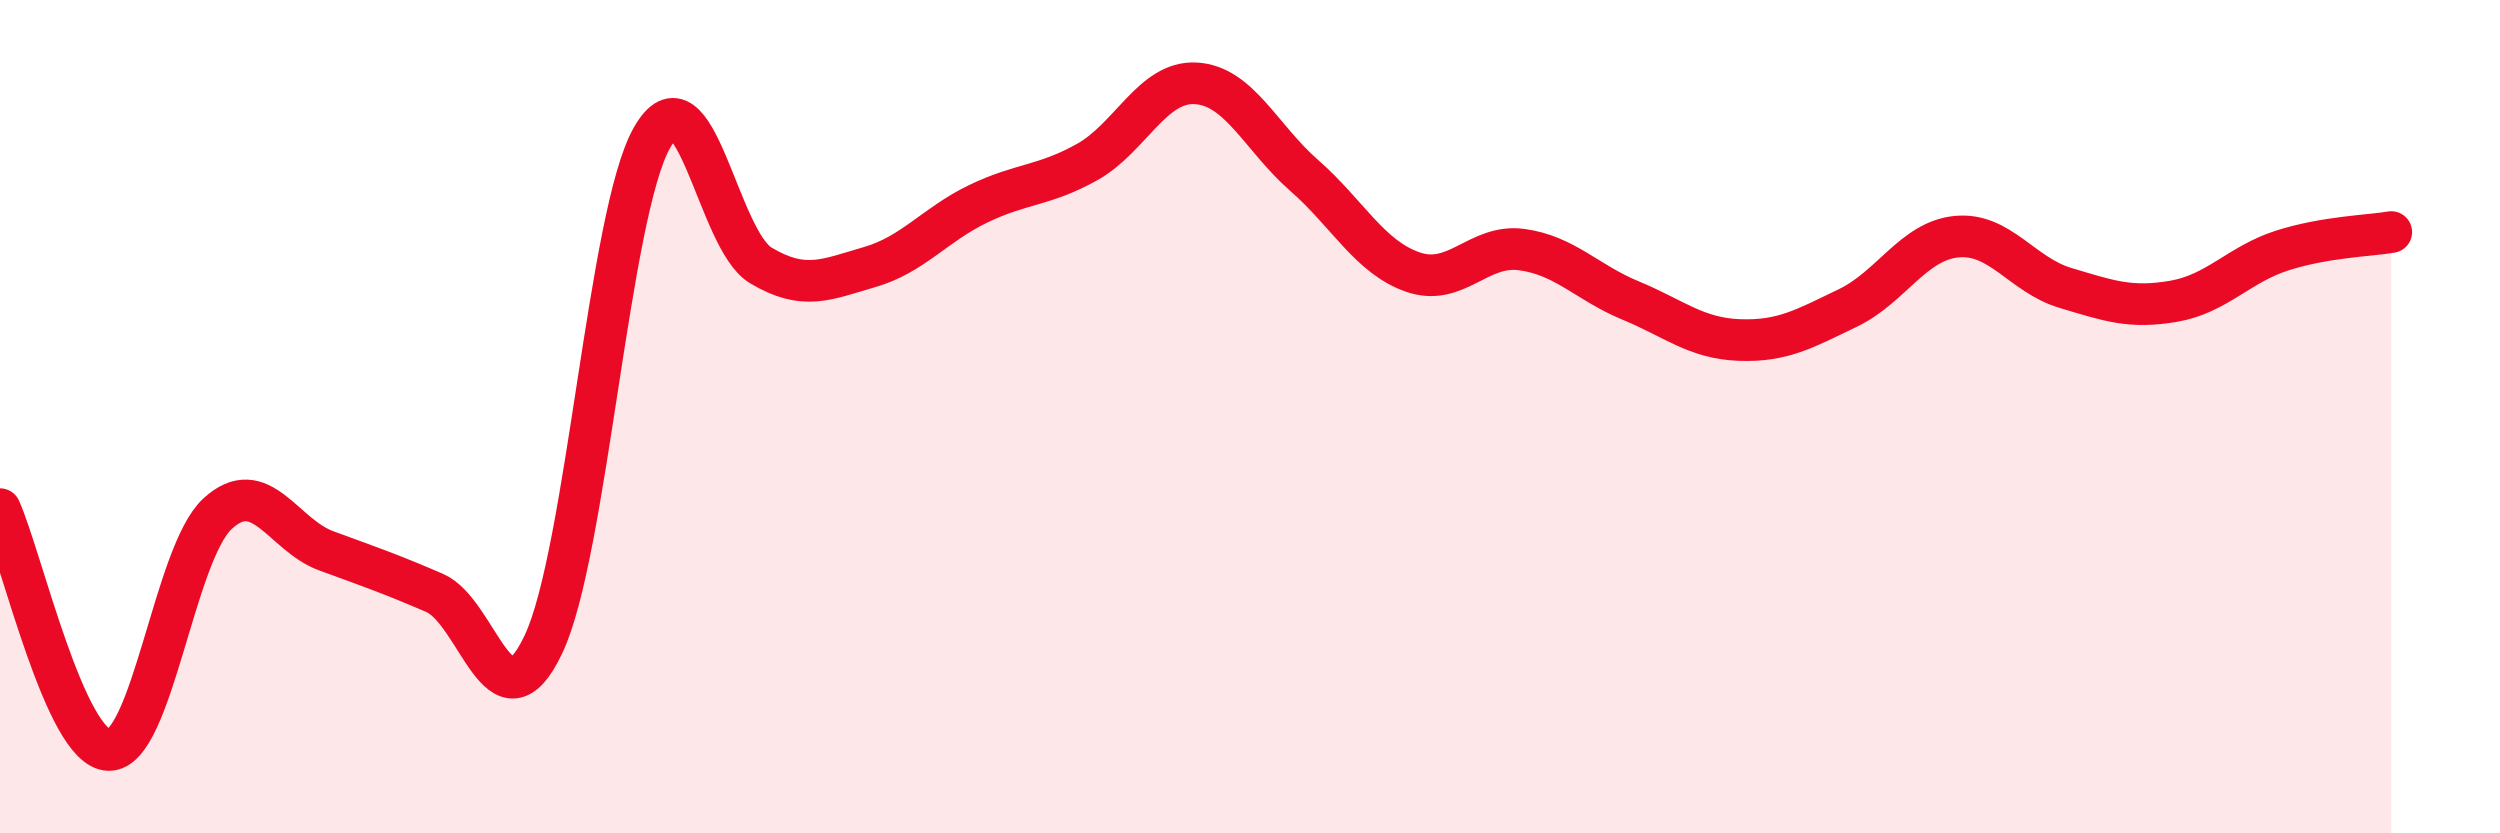
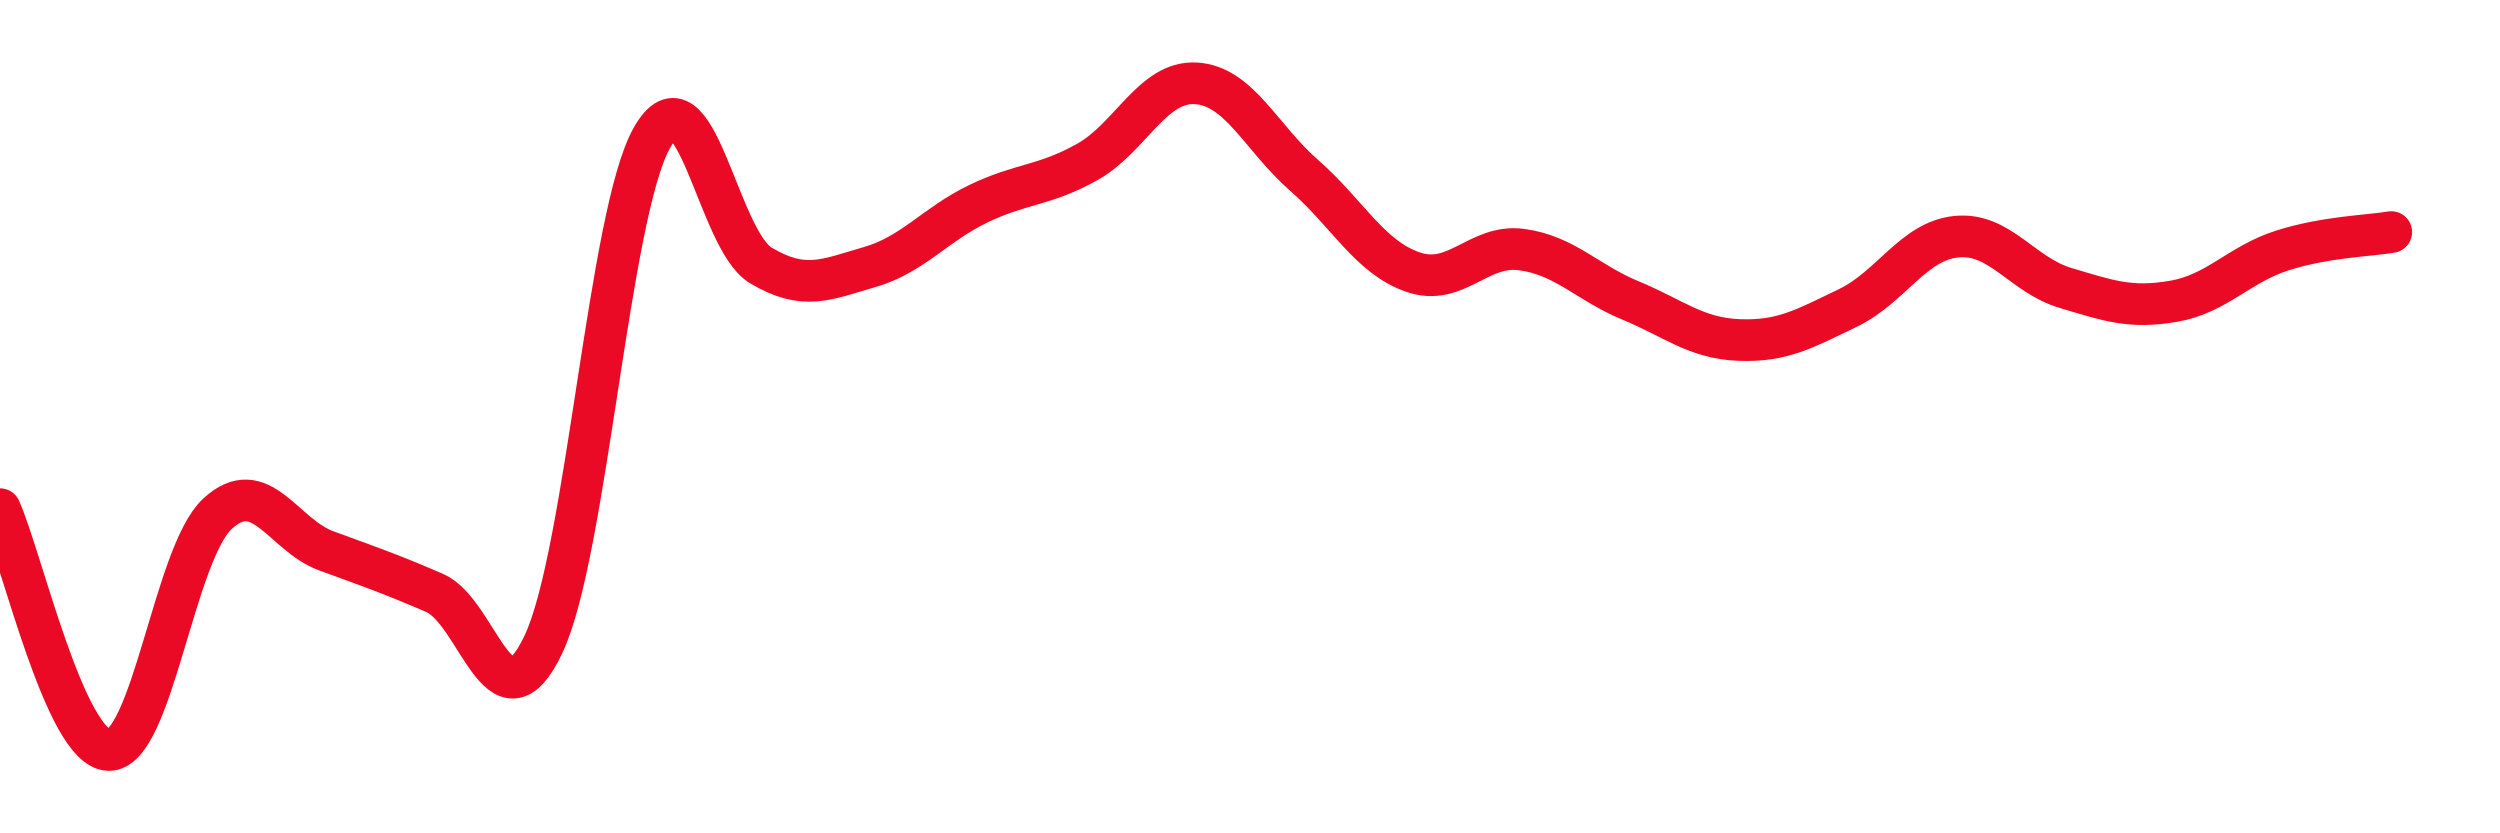
<svg xmlns="http://www.w3.org/2000/svg" width="60" height="20" viewBox="0 0 60 20">
-   <path d="M 0,12.22 C 0.52,13.38 1.57,17.98 2.61,18 C 3.65,18.02 4.18,13.29 5.22,12.33 C 6.26,11.37 6.79,12.84 7.83,13.22 C 8.87,13.6 9.39,13.78 10.43,14.23 C 11.47,14.68 12,17.66 13.04,15.47 C 14.08,13.28 14.61,5.12 15.65,3.3 C 16.69,1.48 17.22,5.75 18.26,6.37 C 19.3,6.99 19.83,6.71 20.87,6.41 C 21.91,6.11 22.44,5.39 23.48,4.89 C 24.52,4.39 25.05,4.47 26.09,3.89 C 27.13,3.31 27.66,1.94 28.7,2 C 29.74,2.06 30.26,3.3 31.3,4.21 C 32.34,5.12 32.87,6.17 33.91,6.53 C 34.95,6.89 35.48,5.85 36.52,5.99 C 37.56,6.13 38.09,6.78 39.13,7.21 C 40.17,7.64 40.7,8.12 41.74,8.16 C 42.78,8.2 43.31,7.89 44.35,7.39 C 45.39,6.89 45.92,5.78 46.96,5.68 C 48,5.58 48.53,6.6 49.57,6.91 C 50.61,7.22 51.13,7.41 52.17,7.23 C 53.21,7.05 53.74,6.34 54.78,6.01 C 55.82,5.68 56.87,5.66 57.39,5.57L57.39 20L0 20Z" fill="#EB0A25" opacity="0.1" stroke-linecap="round" stroke-linejoin="round" />
  <path d="M 0,12.22 C 0.52,13.38 1.57,17.98 2.61,18 C 3.65,18.02 4.18,13.29 5.22,12.33 C 6.26,11.37 6.79,12.84 7.83,13.22 C 8.87,13.6 9.39,13.78 10.43,14.23 C 11.47,14.68 12,17.66 13.04,15.47 C 14.08,13.28 14.61,5.12 15.65,3.3 C 16.69,1.48 17.22,5.75 18.26,6.37 C 19.3,6.99 19.83,6.71 20.87,6.41 C 21.91,6.11 22.44,5.39 23.48,4.89 C 24.52,4.39 25.05,4.47 26.09,3.89 C 27.13,3.31 27.66,1.94 28.7,2 C 29.74,2.06 30.26,3.3 31.3,4.21 C 32.34,5.12 32.87,6.17 33.91,6.53 C 34.95,6.89 35.48,5.85 36.52,5.99 C 37.56,6.13 38.09,6.78 39.13,7.21 C 40.17,7.64 40.7,8.12 41.74,8.16 C 42.78,8.2 43.31,7.89 44.35,7.39 C 45.39,6.89 45.92,5.78 46.96,5.68 C 48,5.58 48.53,6.6 49.57,6.91 C 50.61,7.22 51.13,7.41 52.17,7.23 C 53.21,7.05 53.74,6.34 54.78,6.01 C 55.82,5.68 56.87,5.66 57.39,5.57" stroke="#EB0A25" stroke-width="1" fill="none" stroke-linecap="round" stroke-linejoin="round" />
</svg>